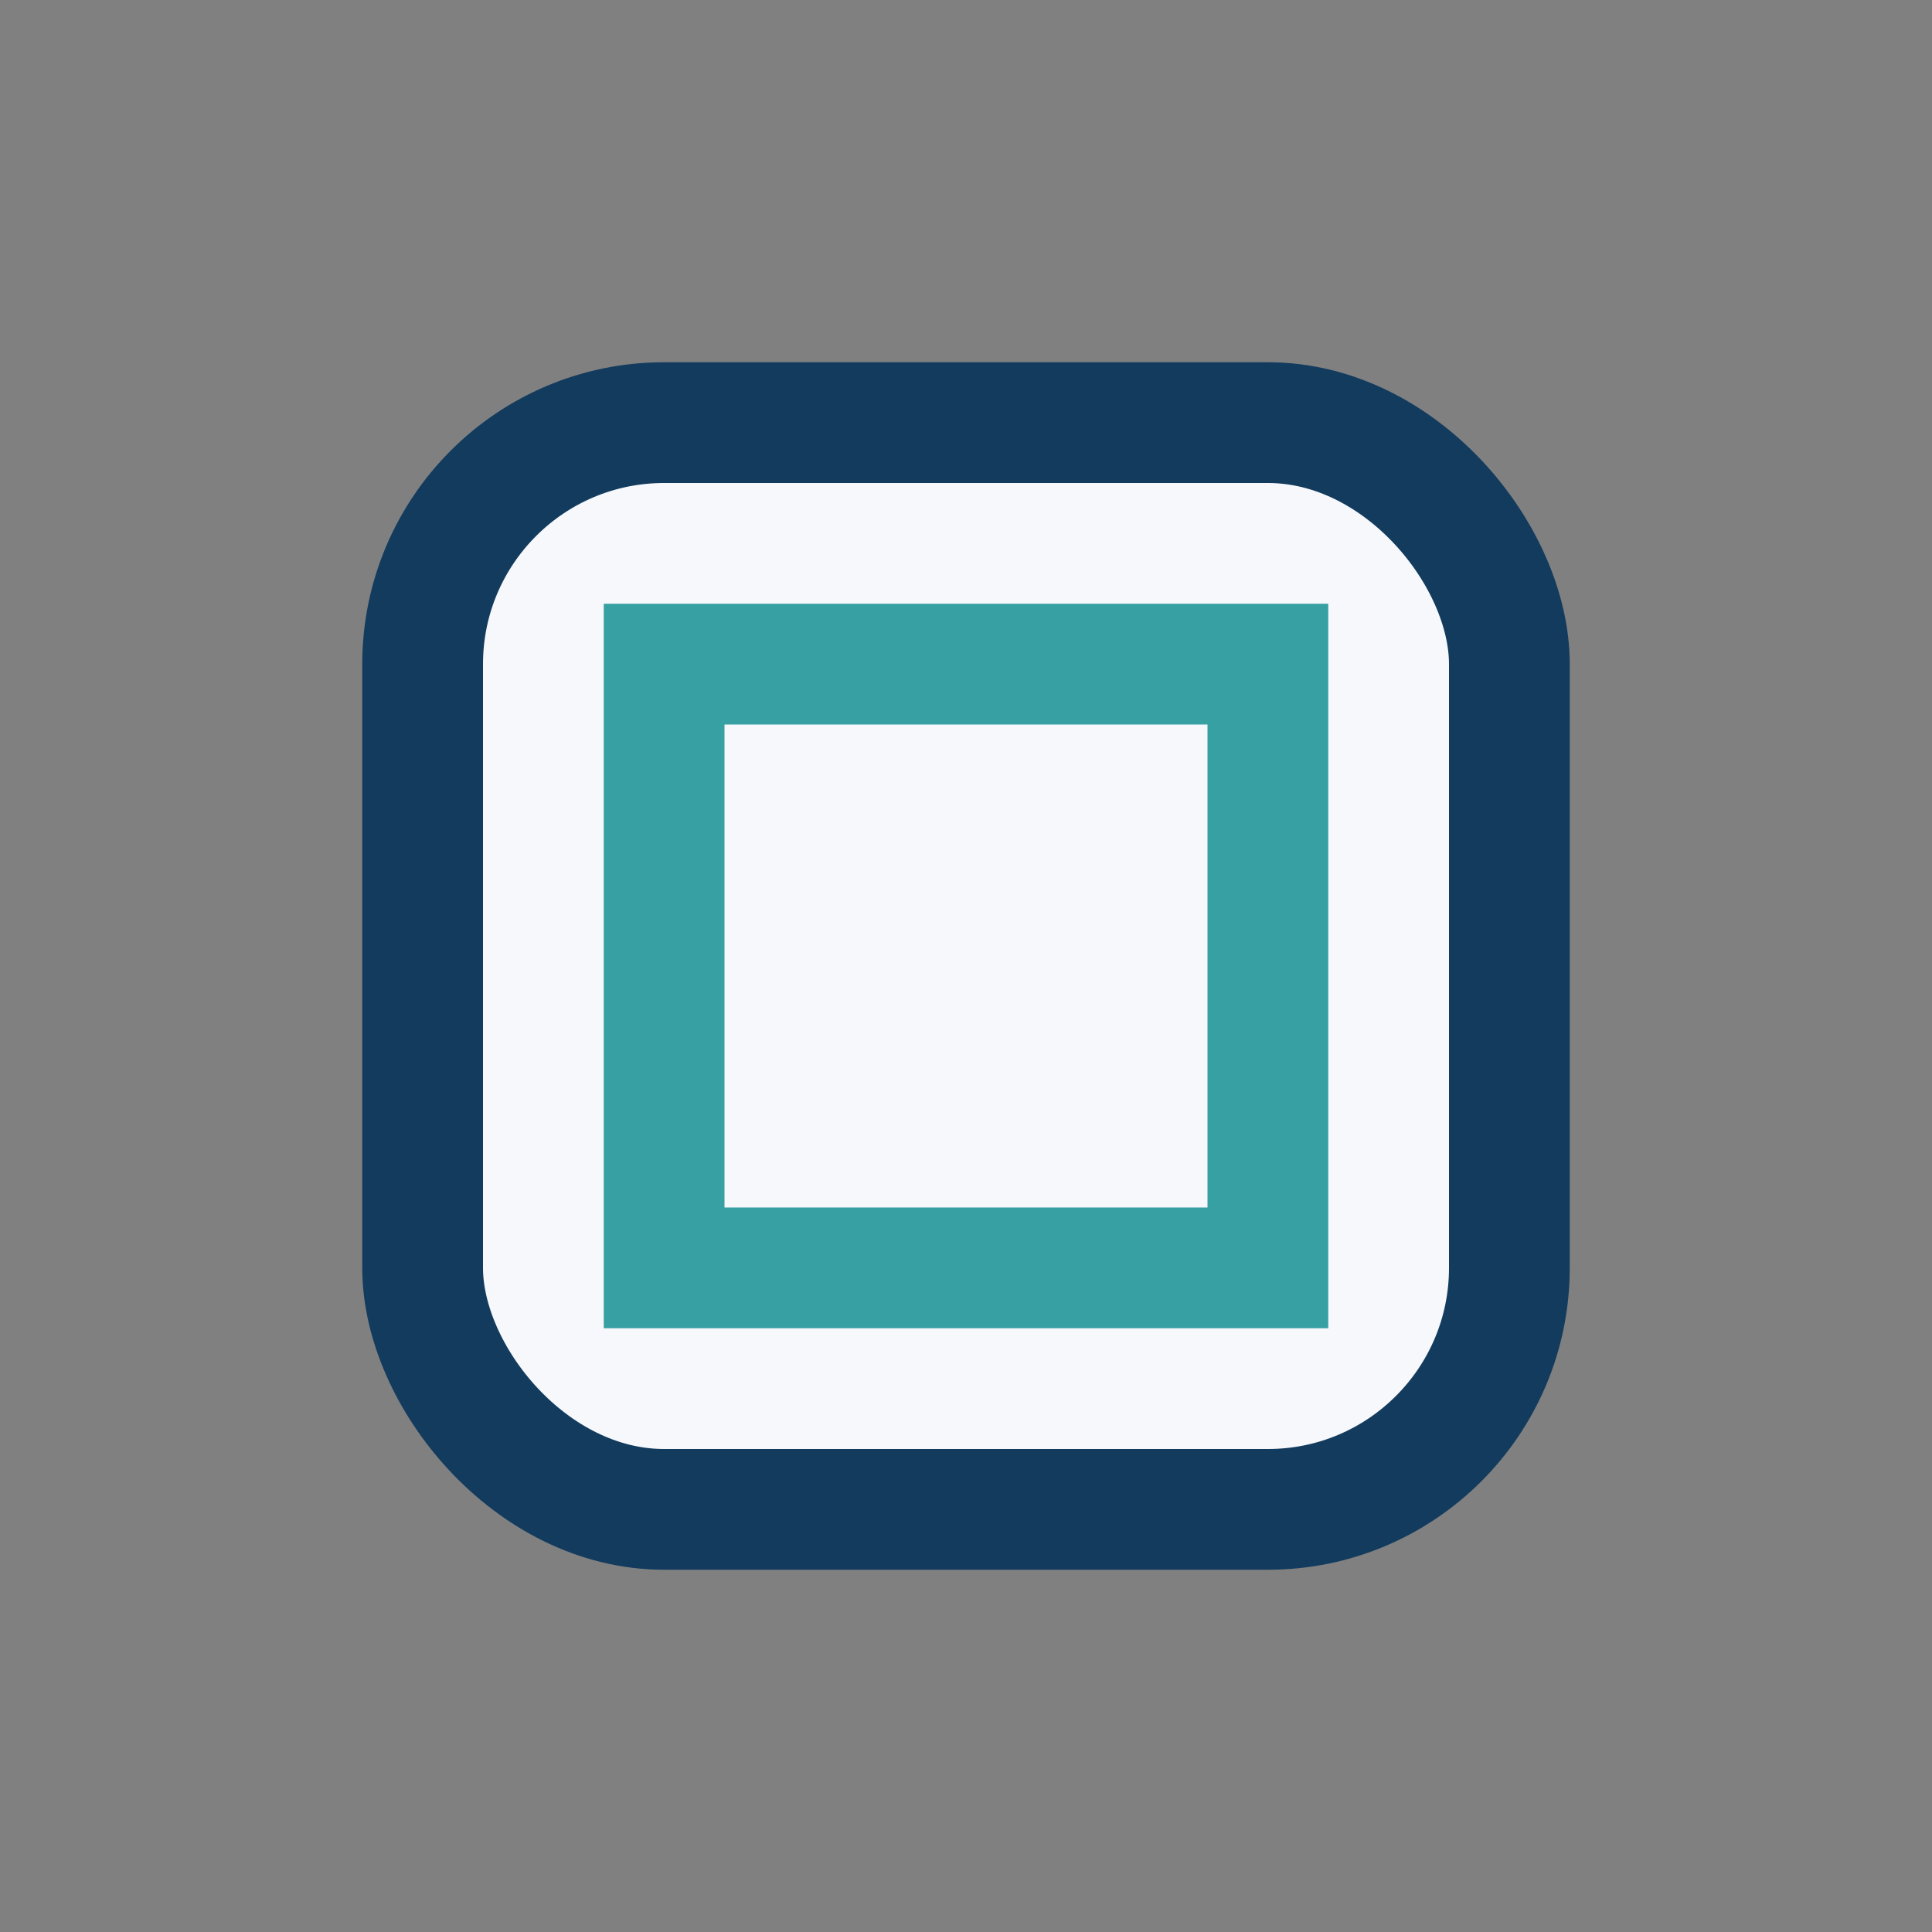
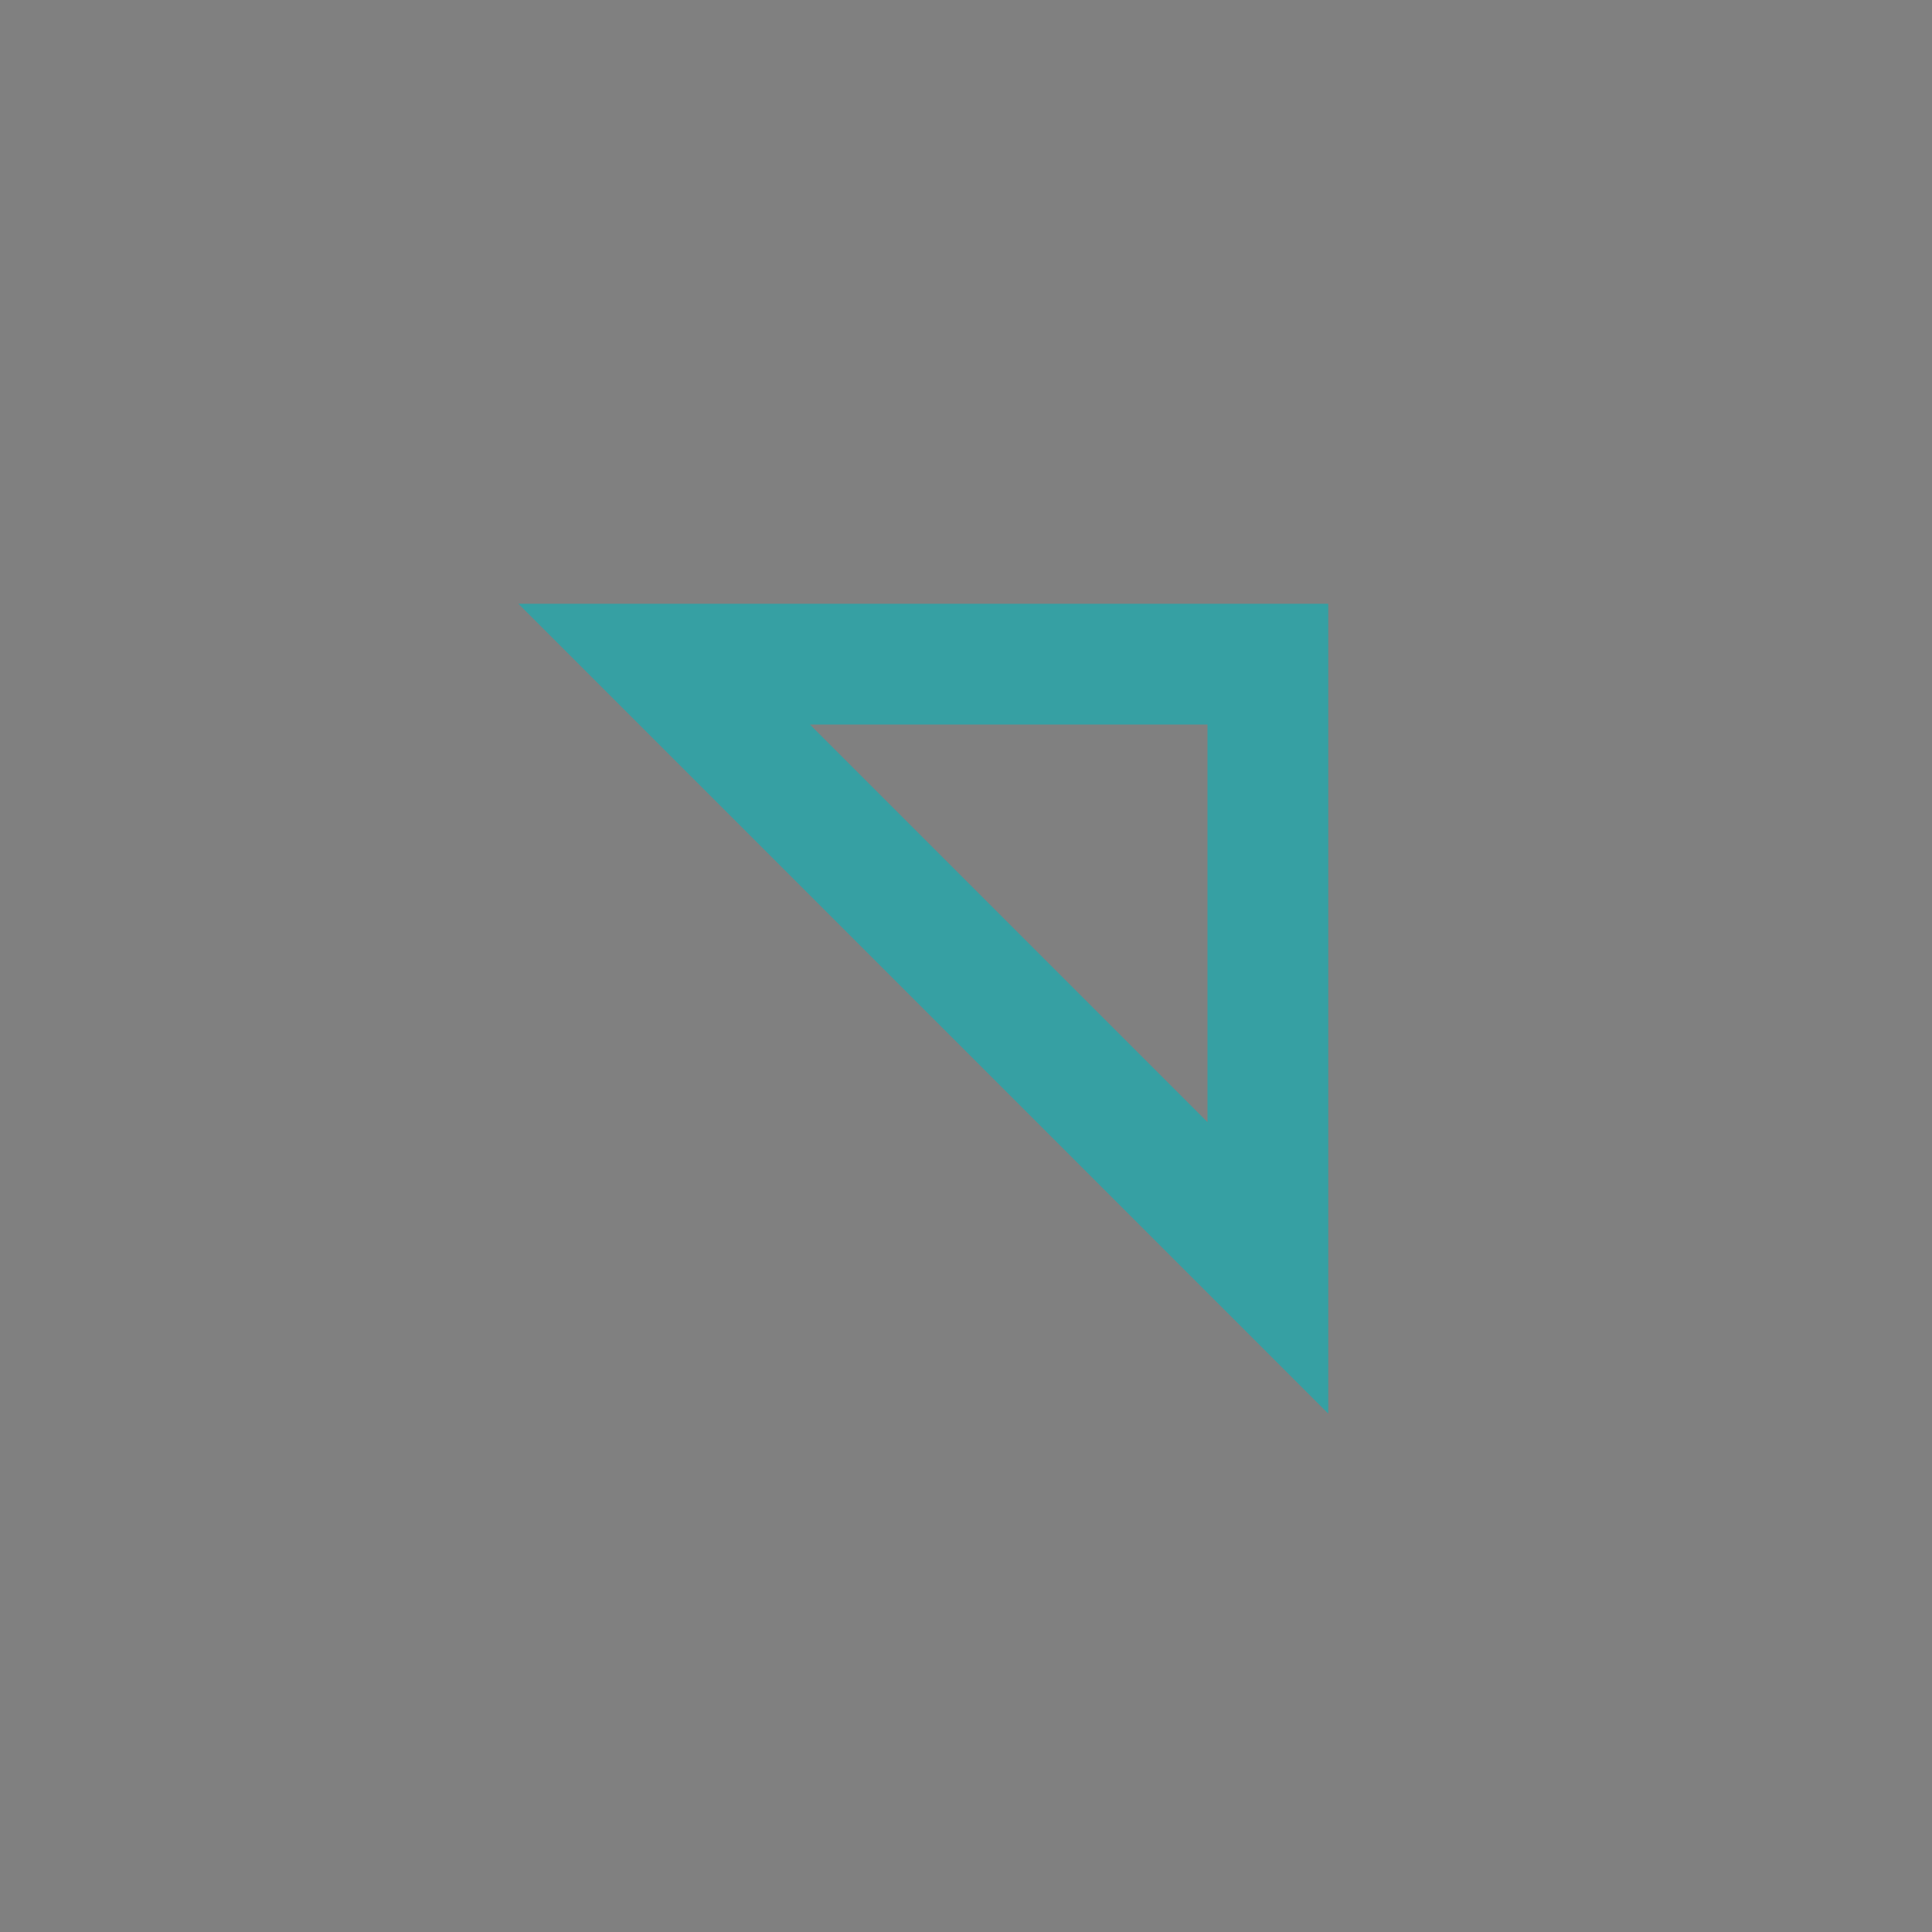
<svg xmlns="http://www.w3.org/2000/svg" width="32" height="32" viewBox="0 0 32 32">
  <rect x="0" y="0" width="32" height="32" fill="#808080" stroke="none" />
-   <rect x="7" y="7" width="18" height="18" rx="4" stroke="#123B5E" stroke-width="2" fill="#F7F8FB" />
-   <path d="M11 11h10v10H11z" stroke="#36A0A3" stroke-width="2" fill="none" />
+   <path d="M11 11h10v10z" stroke="#36A0A3" stroke-width="2" fill="none" />
</svg>